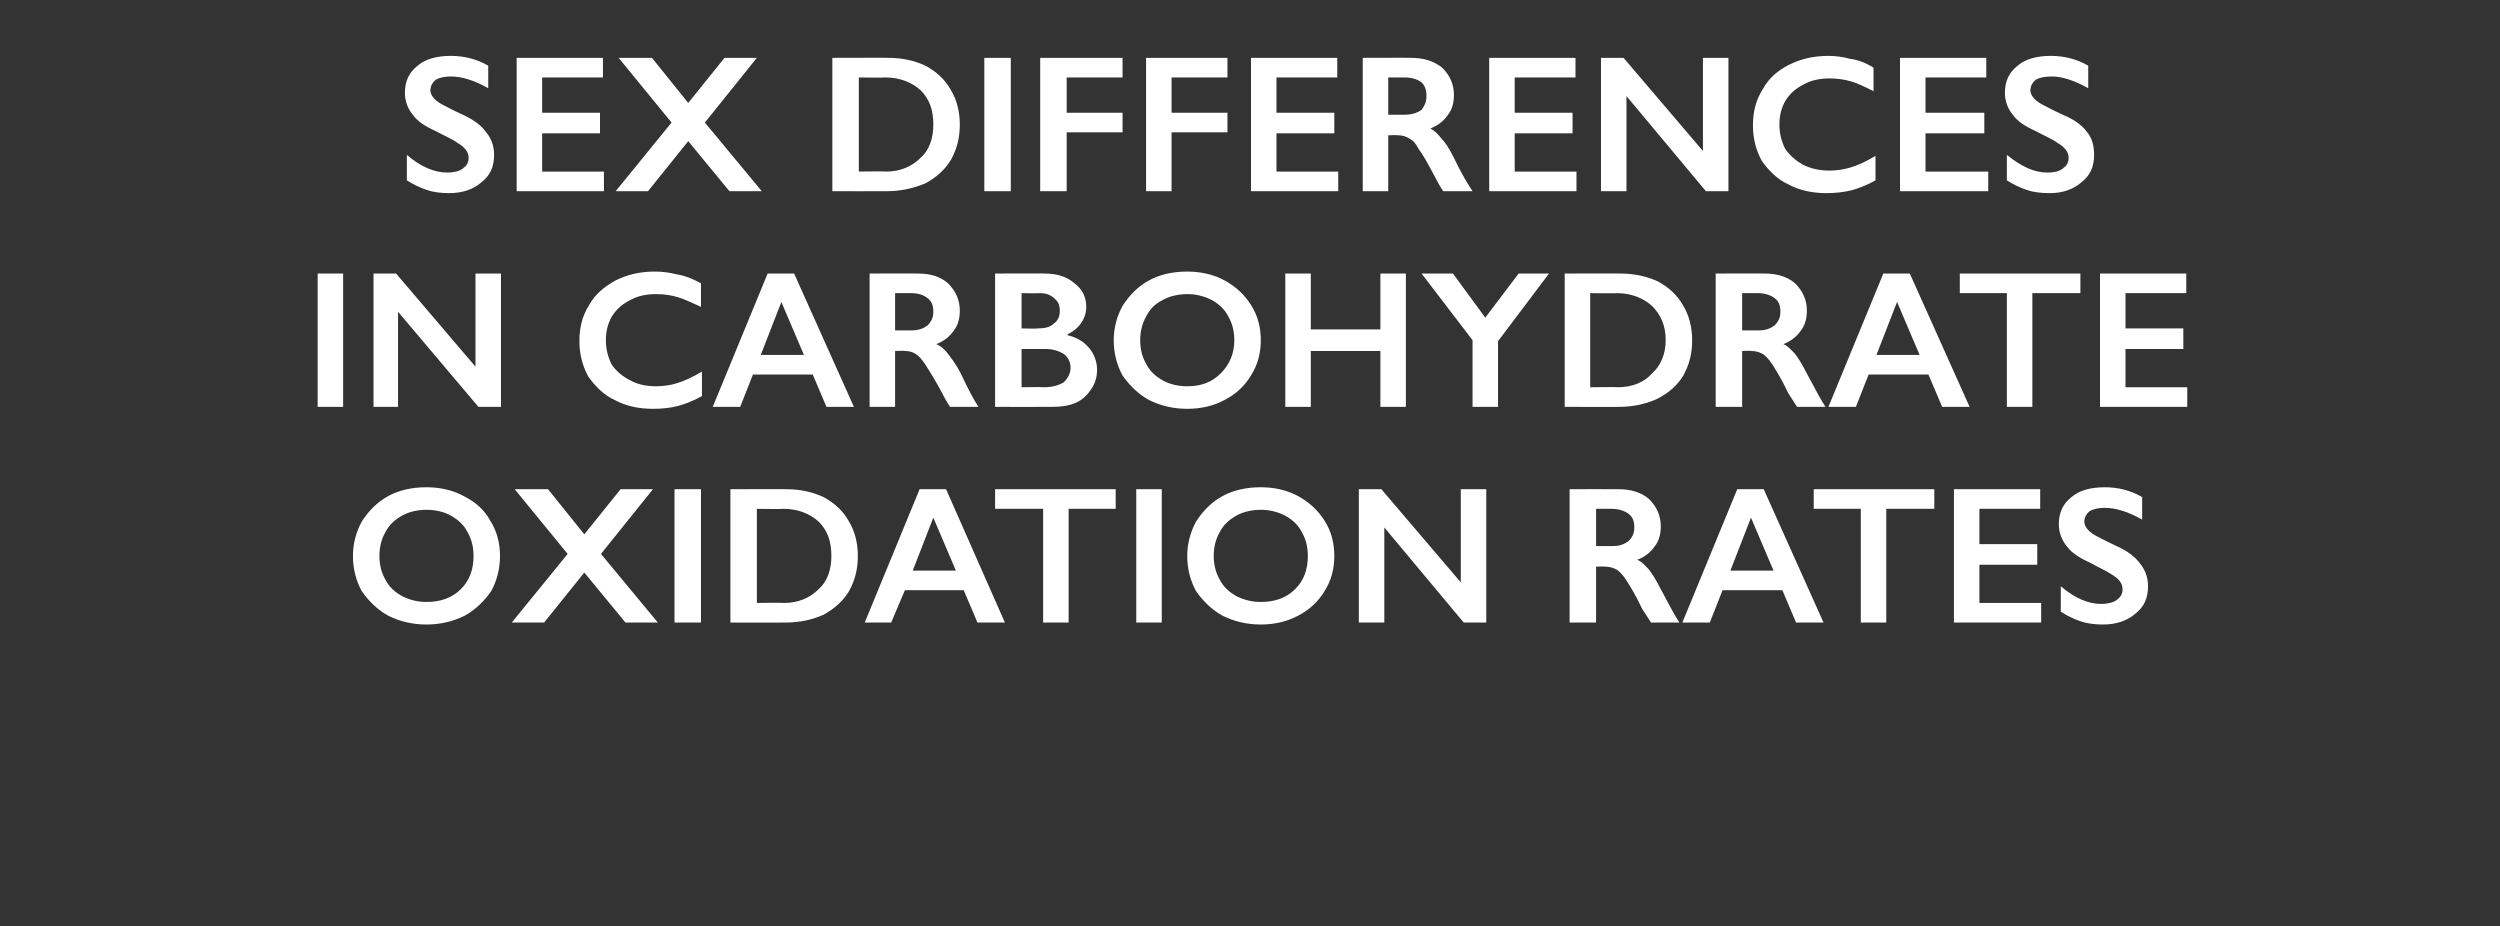
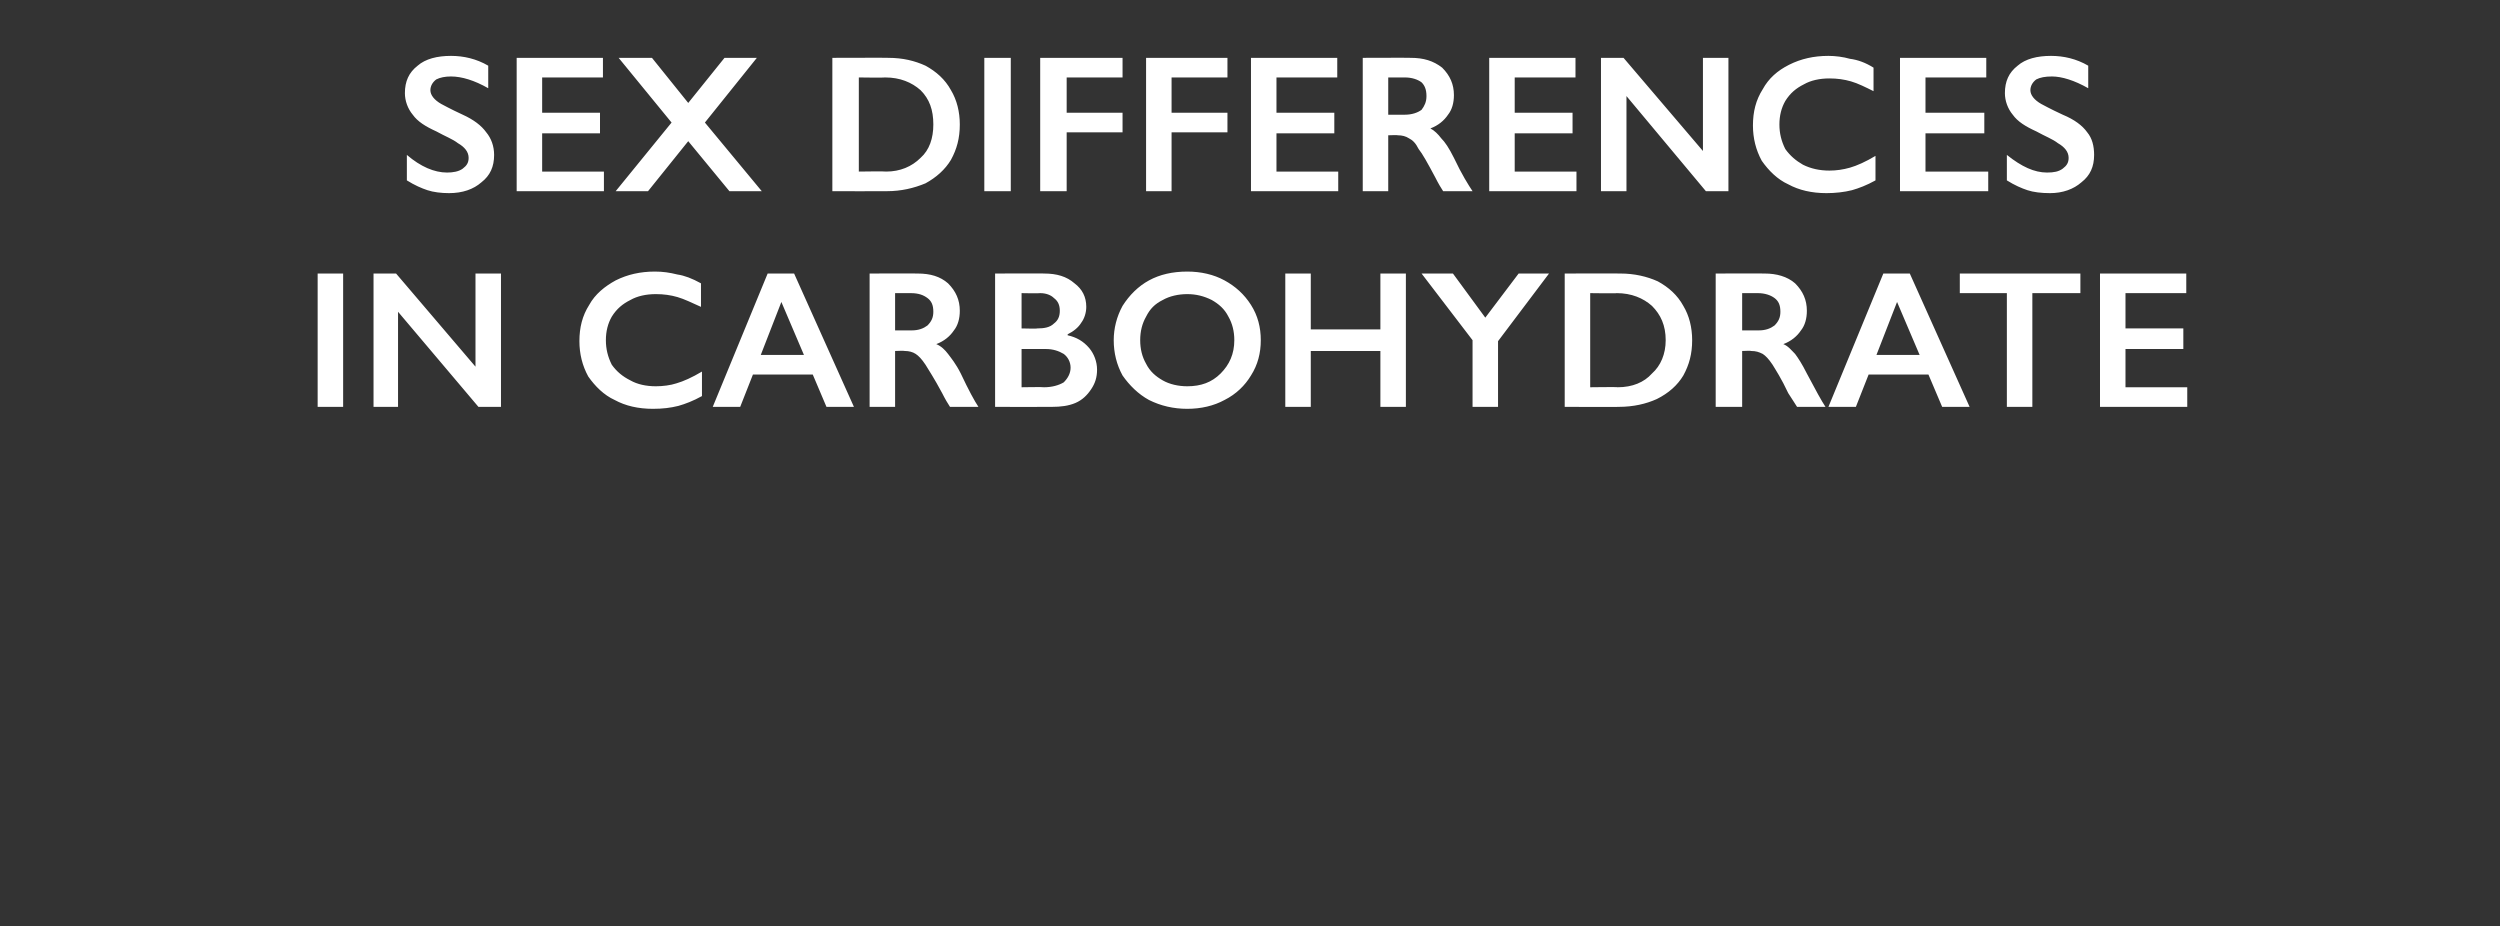
<svg xmlns="http://www.w3.org/2000/svg" version="1.1" width="255px" height="94.5px" viewBox="0 -5 255 94.5" style="top:-5px">
  <rect x="0" y="-5" width="255" height="94.5" fill="#333333" stroke="none" />
  <desc>Sex differences in carbohydrate oxidation rates</desc>
  <defs />
  <g id="Polygon147822">
-     <path d="M 43.5 44.7 C 44.9 44.7 46.2 45 47.3 45.6 C 48.5 46.2 49.4 47 50 48.1 C 50.7 49.2 51 50.4 51 51.7 C 51 53 50.7 54.2 50.1 55.3 C 49.4 56.3 48.5 57.2 47.4 57.8 C 46.2 58.4 44.9 58.7 43.5 58.7 C 42.1 58.7 40.8 58.4 39.6 57.8 C 38.5 57.2 37.6 56.3 36.9 55.3 C 36.3 54.2 36 53 36 51.7 C 36 50.5 36.3 49.3 36.9 48.2 C 37.6 47.1 38.5 46.2 39.6 45.6 C 40.7 45 42 44.7 43.5 44.7 Z M 38.7 51.7 C 38.7 52.6 38.9 53.4 39.3 54.1 C 39.7 54.9 40.3 55.4 41 55.8 C 41.8 56.2 42.6 56.4 43.5 56.4 C 44.9 56.4 46.1 56 47 55.1 C 47.9 54.2 48.3 53.1 48.3 51.7 C 48.3 50.8 48.1 50 47.7 49.3 C 47.3 48.5 46.7 48 46 47.6 C 45.3 47.2 44.4 47 43.5 47 C 42.6 47 41.7 47.2 41 47.6 C 40.3 48 39.7 48.5 39.3 49.3 C 38.9 50 38.7 50.8 38.7 51.7 Z M 55.9 44.9 L 59.6 49.5 L 63.3 44.9 L 66.6 44.9 L 61.3 51.5 L 67.1 58.5 L 63.8 58.5 L 59.6 53.4 L 55.5 58.5 L 52.2 58.5 L 57.9 51.5 L 52.5 44.9 L 55.9 44.9 Z M 71.5 44.9 L 71.5 58.5 L 68.8 58.5 L 68.8 44.9 L 71.5 44.9 Z M 80.2 44.9 C 81.7 44.9 82.9 45.2 84 45.7 C 85.1 46.3 86 47.1 86.6 48.2 C 87.2 49.2 87.5 50.4 87.5 51.7 C 87.5 53.1 87.2 54.2 86.6 55.3 C 86 56.3 85.1 57.1 84 57.7 C 82.9 58.2 81.6 58.5 80.1 58.5 C 80.09 58.52 74.5 58.5 74.5 58.5 L 74.5 44.9 C 74.5 44.9 80.24 44.88 80.2 44.9 Z M 80 56.5 C 81.4 56.5 82.6 56 83.5 55.1 C 84.4 54.3 84.8 53.1 84.8 51.7 C 84.8 50.2 84.4 49.1 83.5 48.2 C 82.6 47.4 81.4 46.9 79.9 46.9 C 79.88 46.94 77.2 46.9 77.2 46.9 L 77.2 56.5 C 77.2 56.5 79.97 56.46 80 56.5 Z M 96.5 44.9 L 102.5 58.5 L 99.7 58.5 L 98.3 55.2 L 92.3 55.2 L 90.9 58.5 L 88.2 58.5 L 93.8 44.9 L 96.5 44.9 Z M 93.1 53.2 L 97.5 53.2 L 95.2 47.8 L 93.1 53.2 Z M 113.8 44.9 L 113.8 46.9 L 109 46.9 L 109 58.5 L 106.4 58.5 L 106.4 46.9 L 101.5 46.9 L 101.5 44.9 L 113.8 44.9 Z M 118.5 44.9 L 118.5 58.5 L 115.9 58.5 L 115.9 44.9 L 118.5 44.9 Z M 128.6 44.7 C 130 44.7 131.3 45 132.4 45.6 C 133.5 46.2 134.4 47 135.1 48.1 C 135.8 49.2 136.1 50.4 136.1 51.7 C 136.1 53 135.8 54.2 135.1 55.3 C 134.5 56.3 133.6 57.2 132.4 57.8 C 131.3 58.4 130 58.7 128.6 58.7 C 127.2 58.7 125.9 58.4 124.7 57.8 C 123.6 57.2 122.7 56.3 122 55.3 C 121.4 54.2 121.1 53 121.1 51.7 C 121.1 50.5 121.4 49.3 122 48.2 C 122.7 47.1 123.6 46.2 124.7 45.6 C 125.8 45 127.1 44.7 128.6 44.7 Z M 123.8 51.7 C 123.8 52.6 124 53.4 124.4 54.1 C 124.8 54.9 125.4 55.4 126.1 55.8 C 126.9 56.2 127.7 56.4 128.6 56.4 C 130 56.4 131.2 56 132.1 55.1 C 133 54.2 133.4 53.1 133.4 51.7 C 133.4 50.8 133.2 50 132.8 49.3 C 132.4 48.5 131.8 48 131.1 47.6 C 130.3 47.2 129.5 47 128.6 47 C 127.7 47 126.8 47.2 126.1 47.6 C 125.4 48 124.8 48.5 124.4 49.3 C 124 50 123.8 50.8 123.8 51.7 Z M 140.9 44.9 L 149 54.4 L 149 44.9 L 151.6 44.9 L 151.6 58.5 L 149.3 58.5 L 141.2 48.8 L 141.2 58.5 L 138.6 58.5 L 138.6 44.9 L 140.9 44.9 Z M 165.1 44.9 C 166.3 44.9 167.4 45.2 168.2 45.9 C 169 46.7 169.4 47.6 169.4 48.7 C 169.4 49.5 169.2 50.2 168.8 50.7 C 168.4 51.3 167.8 51.8 167 52.1 C 167.5 52.3 167.8 52.7 168.2 53.1 C 168.5 53.5 168.9 54.1 169.4 55.1 C 170.3 56.8 170.9 57.9 171.3 58.5 C 171.3 58.5 168.4 58.5 168.4 58.5 C 168.2 58.2 167.9 57.7 167.5 57.1 C 166.8 55.6 166.2 54.7 165.9 54.2 C 165.5 53.6 165.2 53.3 164.9 53.1 C 164.5 52.9 164.2 52.8 163.7 52.8 C 163.74 52.76 162.8 52.8 162.8 52.8 L 162.8 58.5 L 160.1 58.5 L 160.1 44.9 C 160.1 44.9 165.06 44.88 165.1 44.9 Z M 164.5 50.7 C 165.2 50.7 165.7 50.5 166.1 50.2 C 166.5 49.8 166.7 49.4 166.7 48.8 C 166.7 48.1 166.5 47.7 166.1 47.4 C 165.7 47.1 165.1 46.9 164.4 46.9 C 164.42 46.9 162.8 46.9 162.8 46.9 L 162.8 50.7 C 162.8 50.7 164.46 50.7 164.5 50.7 Z M 179.9 44.9 L 186 58.5 L 183.2 58.5 L 181.8 55.2 L 175.7 55.2 L 174.4 58.5 L 171.6 58.5 L 177.2 44.9 L 179.9 44.9 Z M 176.5 53.2 L 180.9 53.2 L 178.6 47.8 L 176.5 53.2 Z M 197.3 44.9 L 197.3 46.9 L 192.4 46.9 L 192.4 58.5 L 189.8 58.5 L 189.8 46.9 L 185 46.9 L 185 44.9 L 197.3 44.9 Z M 208.1 44.9 L 208.1 46.9 L 201.9 46.9 L 201.9 50.5 L 207.8 50.5 L 207.8 52.6 L 201.9 52.6 L 201.9 56.5 L 208.2 56.5 L 208.2 58.5 L 199.3 58.5 L 199.3 44.9 L 208.1 44.9 Z M 214.7 44.7 C 216 44.7 217.3 45 218.5 45.7 C 218.5 45.7 218.5 48 218.5 48 C 217.1 47.2 215.8 46.8 214.7 46.8 C 214.1 46.8 213.6 46.9 213.2 47.1 C 212.8 47.4 212.6 47.8 212.6 48.2 C 212.6 48.7 213 49.2 213.7 49.6 C 213.9 49.7 214.6 50.1 215.9 50.7 C 217 51.2 217.8 51.8 218.3 52.5 C 218.8 53.1 219.1 53.9 219.1 54.8 C 219.1 56 218.7 56.9 217.8 57.6 C 217 58.3 215.9 58.7 214.5 58.7 C 213.7 58.7 212.9 58.6 212.3 58.4 C 211.7 58.2 211 57.9 210.2 57.4 C 210.2 57.4 210.2 54.8 210.2 54.8 C 211.6 56 213 56.6 214.3 56.6 C 214.9 56.6 215.5 56.5 215.9 56.2 C 216.3 55.9 216.5 55.6 216.5 55.1 C 216.5 54.5 216.1 54 215.4 53.6 C 214.8 53.2 214.1 52.9 213.2 52.4 C 212.1 51.9 211.3 51.4 210.8 50.7 C 210.3 50.1 210 49.3 210 48.5 C 210 47.3 210.4 46.4 211.3 45.7 C 212.1 45 213.3 44.7 214.7 44.7 Z " stroke="none" fill="#fff" />
-   </g>
+     </g>
  <g id="Polygon147821">
    <path d="M 35 22.9 L 35 36.5 L 32.4 36.5 L 32.4 22.9 L 35 22.9 Z M 40.4 22.9 L 48.5 32.4 L 48.5 22.9 L 51.1 22.9 L 51.1 36.5 L 48.8 36.5 L 40.6 26.8 L 40.6 36.5 L 38.1 36.5 L 38.1 22.9 L 40.4 22.9 Z M 66.8 22.7 C 67.6 22.7 68.3 22.8 69.1 23 C 69.8 23.1 70.6 23.4 71.5 23.9 C 71.5 23.9 71.5 26.3 71.5 26.3 C 70.6 25.9 69.8 25.5 69.1 25.3 C 68.4 25.1 67.7 25 66.9 25 C 65.9 25 65 25.2 64.3 25.6 C 63.5 26 62.9 26.5 62.4 27.3 C 62 28 61.8 28.8 61.8 29.7 C 61.8 30.6 62 31.4 62.4 32.2 C 62.9 32.9 63.5 33.4 64.3 33.8 C 65 34.2 65.9 34.4 66.9 34.4 C 67.6 34.4 68.4 34.3 69 34.1 C 69.7 33.9 70.6 33.5 71.6 32.9 C 71.6 32.9 71.6 35.4 71.6 35.4 C 70.7 35.9 69.9 36.2 69.2 36.4 C 68.4 36.6 67.6 36.7 66.6 36.7 C 65.1 36.7 63.8 36.4 62.7 35.8 C 61.6 35.3 60.7 34.4 60 33.4 C 59.4 32.3 59.1 31.1 59.1 29.8 C 59.1 28.4 59.4 27.2 60.1 26.1 C 60.7 25 61.7 24.2 62.8 23.6 C 64 23 65.3 22.7 66.8 22.7 Z M 81 22.9 L 87.1 36.5 L 84.3 36.5 L 82.9 33.2 L 76.8 33.2 L 75.5 36.5 L 72.7 36.5 L 78.3 22.9 L 81 22.9 Z M 77.6 31.2 L 82 31.2 L 79.7 25.8 L 77.6 31.2 Z M 93.6 22.9 C 94.9 22.9 95.9 23.2 96.7 23.9 C 97.5 24.7 97.9 25.6 97.9 26.7 C 97.9 27.5 97.7 28.2 97.3 28.7 C 96.9 29.3 96.3 29.8 95.5 30.1 C 96 30.3 96.4 30.7 96.7 31.1 C 97 31.5 97.5 32.1 98 33.1 C 98.8 34.8 99.4 35.9 99.8 36.5 C 99.8 36.5 96.9 36.5 96.9 36.5 C 96.7 36.2 96.4 35.7 96.1 35.1 C 95.3 33.6 94.7 32.7 94.4 32.2 C 94 31.6 93.7 31.3 93.4 31.1 C 93.1 30.9 92.7 30.8 92.3 30.8 C 92.26 30.76 91.3 30.8 91.3 30.8 L 91.3 36.5 L 88.7 36.5 L 88.7 22.9 C 88.7 22.9 93.58 22.88 93.6 22.9 Z M 93 28.7 C 93.7 28.7 94.2 28.5 94.6 28.2 C 95 27.8 95.2 27.4 95.2 26.8 C 95.2 26.1 95 25.7 94.6 25.4 C 94.2 25.1 93.7 24.9 92.9 24.9 C 92.94 24.9 91.3 24.9 91.3 24.9 L 91.3 28.7 C 91.3 28.7 92.98 28.7 93 28.7 Z M 106.5 22.9 C 107.8 22.9 108.8 23.2 109.6 23.9 C 110.4 24.5 110.8 25.3 110.8 26.3 C 110.8 26.9 110.6 27.5 110.3 27.9 C 110 28.4 109.5 28.8 108.9 29.1 C 108.9 29.1 108.9 29.2 108.9 29.2 C 109.8 29.4 110.5 29.8 111.1 30.5 C 111.6 31.1 111.9 31.9 111.9 32.7 C 111.9 33.5 111.7 34.1 111.3 34.7 C 110.9 35.3 110.4 35.8 109.7 36.1 C 109 36.4 108.2 36.5 107.3 36.5 C 107.26 36.52 101.5 36.5 101.5 36.5 L 101.5 22.9 C 101.5 22.9 106.54 22.88 106.5 22.9 Z M 105.8 28.5 C 106.5 28.5 107.1 28.4 107.5 28 C 107.9 27.7 108.1 27.3 108.1 26.7 C 108.1 26.1 107.9 25.7 107.5 25.4 C 107.2 25.1 106.7 24.9 106.1 24.9 C 106.08 24.94 104.2 24.9 104.2 24.9 L 104.2 28.5 C 104.2 28.5 105.84 28.54 105.8 28.5 Z M 106.5 34.5 C 107.3 34.5 108 34.3 108.5 34 C 108.9 33.6 109.2 33.1 109.2 32.5 C 109.2 31.9 108.9 31.4 108.5 31.1 C 108 30.8 107.4 30.6 106.7 30.6 C 106.66 30.6 104.2 30.6 104.2 30.6 L 104.2 34.5 C 104.2 34.5 106.46 34.46 106.5 34.5 Z M 121.1 22.7 C 122.5 22.7 123.8 23 124.9 23.6 C 126 24.2 126.9 25 127.6 26.1 C 128.3 27.2 128.6 28.4 128.6 29.7 C 128.6 31 128.3 32.2 127.6 33.3 C 127 34.3 126.1 35.2 124.9 35.8 C 123.8 36.4 122.5 36.7 121.1 36.7 C 119.7 36.7 118.4 36.4 117.2 35.8 C 116.1 35.2 115.2 34.3 114.5 33.3 C 113.9 32.2 113.6 31 113.6 29.7 C 113.6 28.5 113.9 27.3 114.5 26.2 C 115.2 25.1 116.1 24.2 117.2 23.6 C 118.3 23 119.6 22.7 121.1 22.7 Z M 116.3 29.7 C 116.3 30.6 116.5 31.4 116.9 32.1 C 117.3 32.9 117.9 33.4 118.6 33.8 C 119.3 34.2 120.2 34.4 121.1 34.4 C 122.5 34.4 123.6 34 124.5 33.1 C 125.4 32.2 125.9 31.1 125.9 29.7 C 125.9 28.8 125.7 28 125.3 27.3 C 124.9 26.5 124.3 26 123.6 25.6 C 122.8 25.2 122 25 121.1 25 C 120.2 25 119.3 25.2 118.6 25.6 C 117.8 26 117.3 26.5 116.9 27.3 C 116.5 28 116.3 28.8 116.3 29.7 Z M 133.7 22.9 L 133.7 28.6 L 140.8 28.6 L 140.8 22.9 L 143.4 22.9 L 143.4 36.5 L 140.8 36.5 L 140.8 30.8 L 133.7 30.8 L 133.7 36.5 L 131.1 36.5 L 131.1 22.9 L 133.7 22.9 Z M 148.2 22.9 L 151.5 27.4 L 154.9 22.9 L 158 22.9 L 152.8 29.8 L 152.8 36.5 L 150.2 36.5 L 150.2 29.7 L 145 22.9 L 148.2 22.9 Z M 165.3 22.9 C 166.7 22.9 168 23.2 169.1 23.7 C 170.2 24.3 171.1 25.1 171.7 26.2 C 172.3 27.2 172.6 28.4 172.6 29.7 C 172.6 31.1 172.3 32.2 171.7 33.3 C 171.1 34.3 170.2 35.1 169 35.7 C 167.9 36.2 166.6 36.5 165.1 36.5 C 165.15 36.52 159.6 36.5 159.6 36.5 L 159.6 22.9 C 159.6 22.9 165.3 22.88 165.3 22.9 Z M 165 34.5 C 166.5 34.5 167.7 34 168.5 33.1 C 169.4 32.3 169.9 31.1 169.9 29.7 C 169.9 28.2 169.4 27.1 168.5 26.2 C 167.6 25.4 166.4 24.9 164.9 24.9 C 164.94 24.94 162.2 24.9 162.2 24.9 L 162.2 34.5 C 162.2 34.5 165.03 34.46 165 34.5 Z M 180 22.9 C 181.2 22.9 182.3 23.2 183.1 23.9 C 183.9 24.7 184.3 25.6 184.3 26.7 C 184.3 27.5 184.1 28.2 183.7 28.7 C 183.3 29.3 182.7 29.8 181.9 30.1 C 182.4 30.3 182.7 30.7 183.1 31.1 C 183.4 31.5 183.8 32.1 184.3 33.1 C 185.2 34.8 185.8 35.9 186.2 36.5 C 186.2 36.5 183.3 36.5 183.3 36.5 C 183.1 36.2 182.8 35.7 182.4 35.1 C 181.7 33.6 181.1 32.7 180.8 32.2 C 180.4 31.6 180.1 31.3 179.8 31.1 C 179.4 30.9 179.1 30.8 178.6 30.8 C 178.64 30.76 177.7 30.8 177.7 30.8 L 177.7 36.5 L 175 36.5 L 175 22.9 C 175 22.9 179.96 22.88 180 22.9 Z M 179.4 28.7 C 180.1 28.7 180.6 28.5 181 28.2 C 181.4 27.8 181.6 27.4 181.6 26.8 C 181.6 26.1 181.4 25.7 181 25.4 C 180.6 25.1 180 24.9 179.3 24.9 C 179.33 24.9 177.7 24.9 177.7 24.9 L 177.7 28.7 C 177.7 28.7 179.37 28.7 179.4 28.7 Z M 194.8 22.9 L 200.9 36.5 L 198.1 36.5 L 196.7 33.2 L 190.6 33.2 L 189.3 36.5 L 186.5 36.5 L 192.1 22.9 L 194.8 22.9 Z M 191.4 31.2 L 195.8 31.2 L 193.5 25.8 L 191.4 31.2 Z M 212.2 22.9 L 212.2 24.9 L 207.3 24.9 L 207.3 36.5 L 204.7 36.5 L 204.7 24.9 L 199.9 24.9 L 199.9 22.9 L 212.2 22.9 Z M 223 22.9 L 223 24.9 L 216.8 24.9 L 216.8 28.5 L 222.7 28.5 L 222.7 30.6 L 216.8 30.6 L 216.8 34.5 L 223.1 34.5 L 223.1 36.5 L 214.2 36.5 L 214.2 22.9 L 223 22.9 Z " stroke="none" fill="#fff" />
  </g>
  <g id="Polygon147820">
    <path d="M 46 0.7 C 47.3 0.7 48.6 1 49.8 1.7 C 49.8 1.7 49.8 4 49.8 4 C 48.4 3.2 47.1 2.8 46 2.8 C 45.4 2.8 44.9 2.9 44.5 3.1 C 44.1 3.4 43.9 3.8 43.9 4.2 C 43.9 4.7 44.3 5.2 45 5.6 C 45.2 5.7 45.9 6.1 47.2 6.7 C 48.3 7.2 49.1 7.8 49.6 8.5 C 50.1 9.1 50.4 9.9 50.4 10.8 C 50.4 12 50 12.9 49.1 13.6 C 48.3 14.3 47.2 14.7 45.8 14.7 C 45 14.7 44.2 14.6 43.6 14.4 C 43 14.2 42.3 13.9 41.5 13.4 C 41.5 13.4 41.5 10.8 41.5 10.8 C 42.9 12 44.3 12.6 45.6 12.6 C 46.2 12.6 46.8 12.5 47.2 12.2 C 47.6 11.9 47.8 11.6 47.8 11.1 C 47.8 10.5 47.4 10 46.7 9.6 C 46.2 9.2 45.4 8.9 44.5 8.4 C 43.4 7.9 42.6 7.4 42.1 6.7 C 41.6 6.1 41.3 5.3 41.3 4.5 C 41.3 3.3 41.7 2.4 42.6 1.7 C 43.4 1 44.6 0.7 46 0.7 Z M 61.5 0.9 L 61.5 2.9 L 55.3 2.9 L 55.3 6.5 L 61.2 6.5 L 61.2 8.6 L 55.3 8.6 L 55.3 12.5 L 61.6 12.5 L 61.6 14.5 L 52.7 14.5 L 52.7 0.9 L 61.5 0.9 Z M 66.5 0.9 L 70.2 5.5 L 73.9 0.9 L 77.2 0.9 L 71.9 7.5 L 77.7 14.5 L 74.4 14.5 L 70.2 9.4 L 66.1 14.5 L 62.8 14.5 L 68.5 7.5 L 63.1 0.9 L 66.5 0.9 Z M 90.6 0.9 C 92.1 0.9 93.3 1.2 94.4 1.7 C 95.5 2.3 96.4 3.1 97 4.2 C 97.6 5.2 97.9 6.4 97.9 7.7 C 97.9 9.1 97.6 10.2 97 11.3 C 96.4 12.3 95.5 13.1 94.4 13.7 C 93.2 14.2 91.9 14.5 90.5 14.5 C 90.48 14.52 84.9 14.5 84.9 14.5 L 84.9 0.9 C 84.9 0.9 90.64 0.88 90.6 0.9 Z M 90.4 12.5 C 91.8 12.5 93 12 93.9 11.1 C 94.8 10.3 95.2 9.1 95.2 7.7 C 95.2 6.2 94.8 5.1 93.9 4.2 C 93 3.4 91.8 2.9 90.3 2.9 C 90.28 2.94 87.6 2.9 87.6 2.9 L 87.6 12.5 C 87.6 12.5 90.37 12.46 90.4 12.5 Z M 103.1 0.9 L 103.1 14.5 L 100.4 14.5 L 100.4 0.9 L 103.1 0.9 Z M 114.5 0.9 L 114.5 2.9 L 108.8 2.9 L 108.8 6.5 L 114.5 6.5 L 114.5 8.5 L 108.8 8.5 L 108.8 14.5 L 106.1 14.5 L 106.1 0.9 L 114.5 0.9 Z M 125.2 0.9 L 125.2 2.9 L 119.5 2.9 L 119.5 6.5 L 125.2 6.5 L 125.2 8.5 L 119.5 8.5 L 119.5 14.5 L 116.9 14.5 L 116.9 0.9 L 125.2 0.9 Z M 136.4 0.9 L 136.4 2.9 L 130.2 2.9 L 130.2 6.5 L 136.1 6.5 L 136.1 8.6 L 130.2 8.6 L 130.2 12.5 L 136.5 12.5 L 136.5 14.5 L 127.6 14.5 L 127.6 0.9 L 136.4 0.9 Z M 143.9 0.9 C 145.2 0.9 146.2 1.2 147.1 1.9 C 147.9 2.7 148.3 3.6 148.3 4.7 C 148.3 5.5 148.1 6.2 147.7 6.7 C 147.3 7.3 146.7 7.8 145.9 8.1 C 146.3 8.3 146.7 8.7 147 9.1 C 147.4 9.5 147.8 10.1 148.3 11.1 C 149.1 12.8 149.8 13.9 150.2 14.5 C 150.2 14.5 147.2 14.5 147.2 14.5 C 147 14.2 146.7 13.7 146.4 13.1 C 145.6 11.6 145.1 10.7 144.7 10.2 C 144.4 9.6 144.1 9.3 143.7 9.1 C 143.4 8.9 143 8.8 142.6 8.8 C 142.6 8.76 141.6 8.8 141.6 8.8 L 141.6 14.5 L 139 14.5 L 139 0.9 C 139 0.9 143.92 0.88 143.9 0.9 Z M 143.3 6.7 C 144 6.7 144.6 6.5 145 6.2 C 145.3 5.8 145.5 5.4 145.5 4.8 C 145.5 4.1 145.3 3.7 145 3.4 C 144.6 3.1 144 2.9 143.3 2.9 C 143.29 2.9 141.6 2.9 141.6 2.9 L 141.6 6.7 C 141.6 6.7 143.33 6.7 143.3 6.7 Z M 160.7 0.9 L 160.7 2.9 L 154.5 2.9 L 154.5 6.5 L 160.4 6.5 L 160.4 8.6 L 154.5 8.6 L 154.5 12.5 L 160.8 12.5 L 160.8 14.5 L 151.9 14.5 L 151.9 0.9 L 160.7 0.9 Z M 165.6 0.9 L 173.7 10.4 L 173.7 0.9 L 176.3 0.9 L 176.3 14.5 L 174 14.5 L 165.9 4.8 L 165.9 14.5 L 163.3 14.5 L 163.3 0.9 L 165.6 0.9 Z M 186.5 0.7 C 187.2 0.7 188 0.8 188.7 1 C 189.5 1.1 190.3 1.4 191.1 1.9 C 191.1 1.9 191.1 4.3 191.1 4.3 C 190.3 3.9 189.5 3.5 188.8 3.3 C 188.1 3.1 187.4 3 186.6 3 C 185.6 3 184.7 3.2 184 3.6 C 183.2 4 182.6 4.5 182.1 5.3 C 181.7 6 181.5 6.8 181.5 7.7 C 181.5 8.6 181.7 9.4 182.1 10.2 C 182.6 10.9 183.2 11.4 183.9 11.8 C 184.7 12.2 185.6 12.4 186.6 12.4 C 187.3 12.4 188 12.3 188.7 12.1 C 189.4 11.9 190.3 11.5 191.3 10.9 C 191.3 10.9 191.3 13.4 191.3 13.4 C 190.4 13.9 189.6 14.2 188.9 14.4 C 188.1 14.6 187.2 14.7 186.3 14.7 C 184.8 14.7 183.5 14.4 182.4 13.8 C 181.3 13.3 180.4 12.4 179.7 11.4 C 179.1 10.3 178.8 9.1 178.8 7.8 C 178.8 6.4 179.1 5.2 179.8 4.1 C 180.4 3 181.3 2.2 182.5 1.6 C 183.7 1 185 0.7 186.5 0.7 Z M 202.6 0.9 L 202.6 2.9 L 196.4 2.9 L 196.4 6.5 L 202.4 6.5 L 202.4 8.6 L 196.4 8.6 L 196.4 12.5 L 202.8 12.5 L 202.8 14.5 L 193.8 14.5 L 193.8 0.9 L 202.6 0.9 Z M 209.2 0.7 C 210.5 0.7 211.8 1 213 1.7 C 213 1.7 213 4 213 4 C 211.6 3.2 210.3 2.8 209.3 2.8 C 208.6 2.8 208.1 2.9 207.7 3.1 C 207.3 3.4 207.1 3.8 207.1 4.2 C 207.1 4.7 207.5 5.2 208.2 5.6 C 208.4 5.7 209.1 6.1 210.4 6.7 C 211.6 7.2 212.4 7.8 212.9 8.5 C 213.4 9.1 213.6 9.9 213.6 10.8 C 213.6 12 213.2 12.9 212.3 13.6 C 211.5 14.3 210.4 14.7 209.1 14.7 C 208.2 14.7 207.4 14.6 206.8 14.4 C 206.2 14.2 205.5 13.9 204.7 13.4 C 204.7 13.4 204.7 10.8 204.7 10.8 C 206.2 12 207.5 12.6 208.8 12.6 C 209.5 12.6 210 12.5 210.4 12.2 C 210.8 11.9 211 11.6 211 11.1 C 211 10.5 210.6 10 209.9 9.6 C 209.4 9.2 208.6 8.9 207.7 8.4 C 206.6 7.9 205.8 7.4 205.3 6.7 C 204.8 6.1 204.5 5.3 204.5 4.5 C 204.5 3.3 204.9 2.4 205.8 1.7 C 206.6 1 207.8 0.7 209.2 0.7 Z " stroke="none" fill="#fff" />
  </g>
</svg>